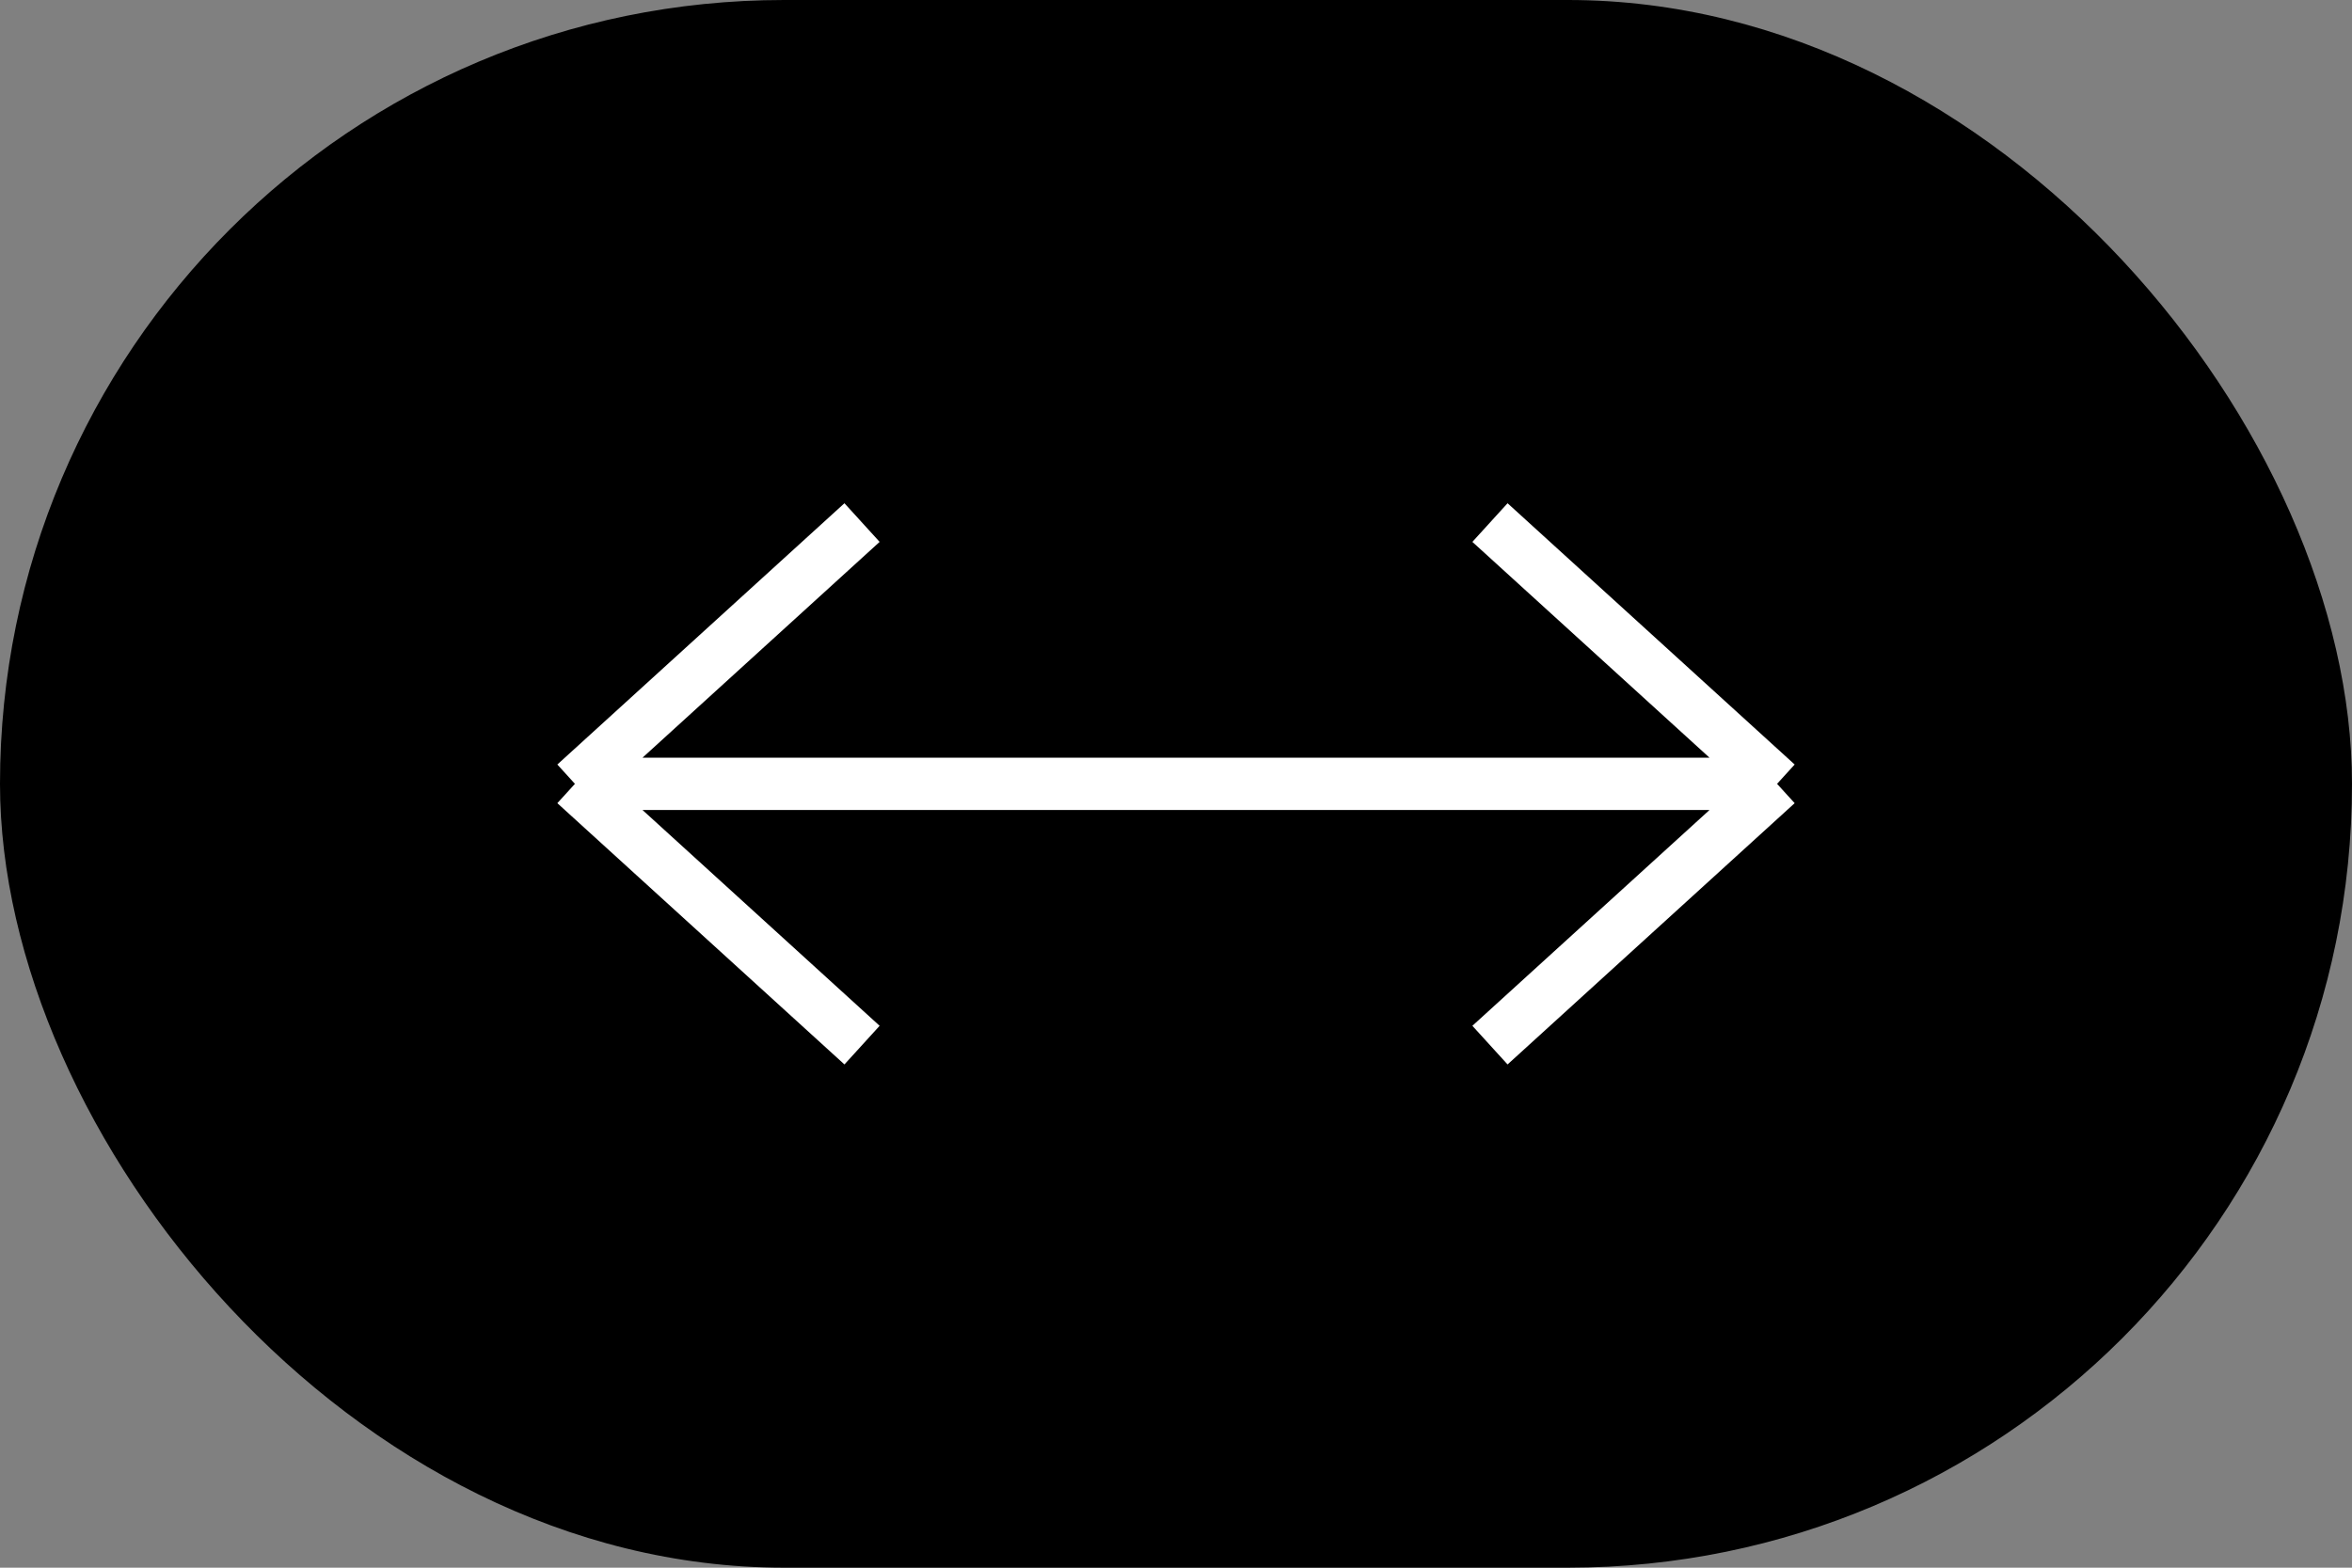
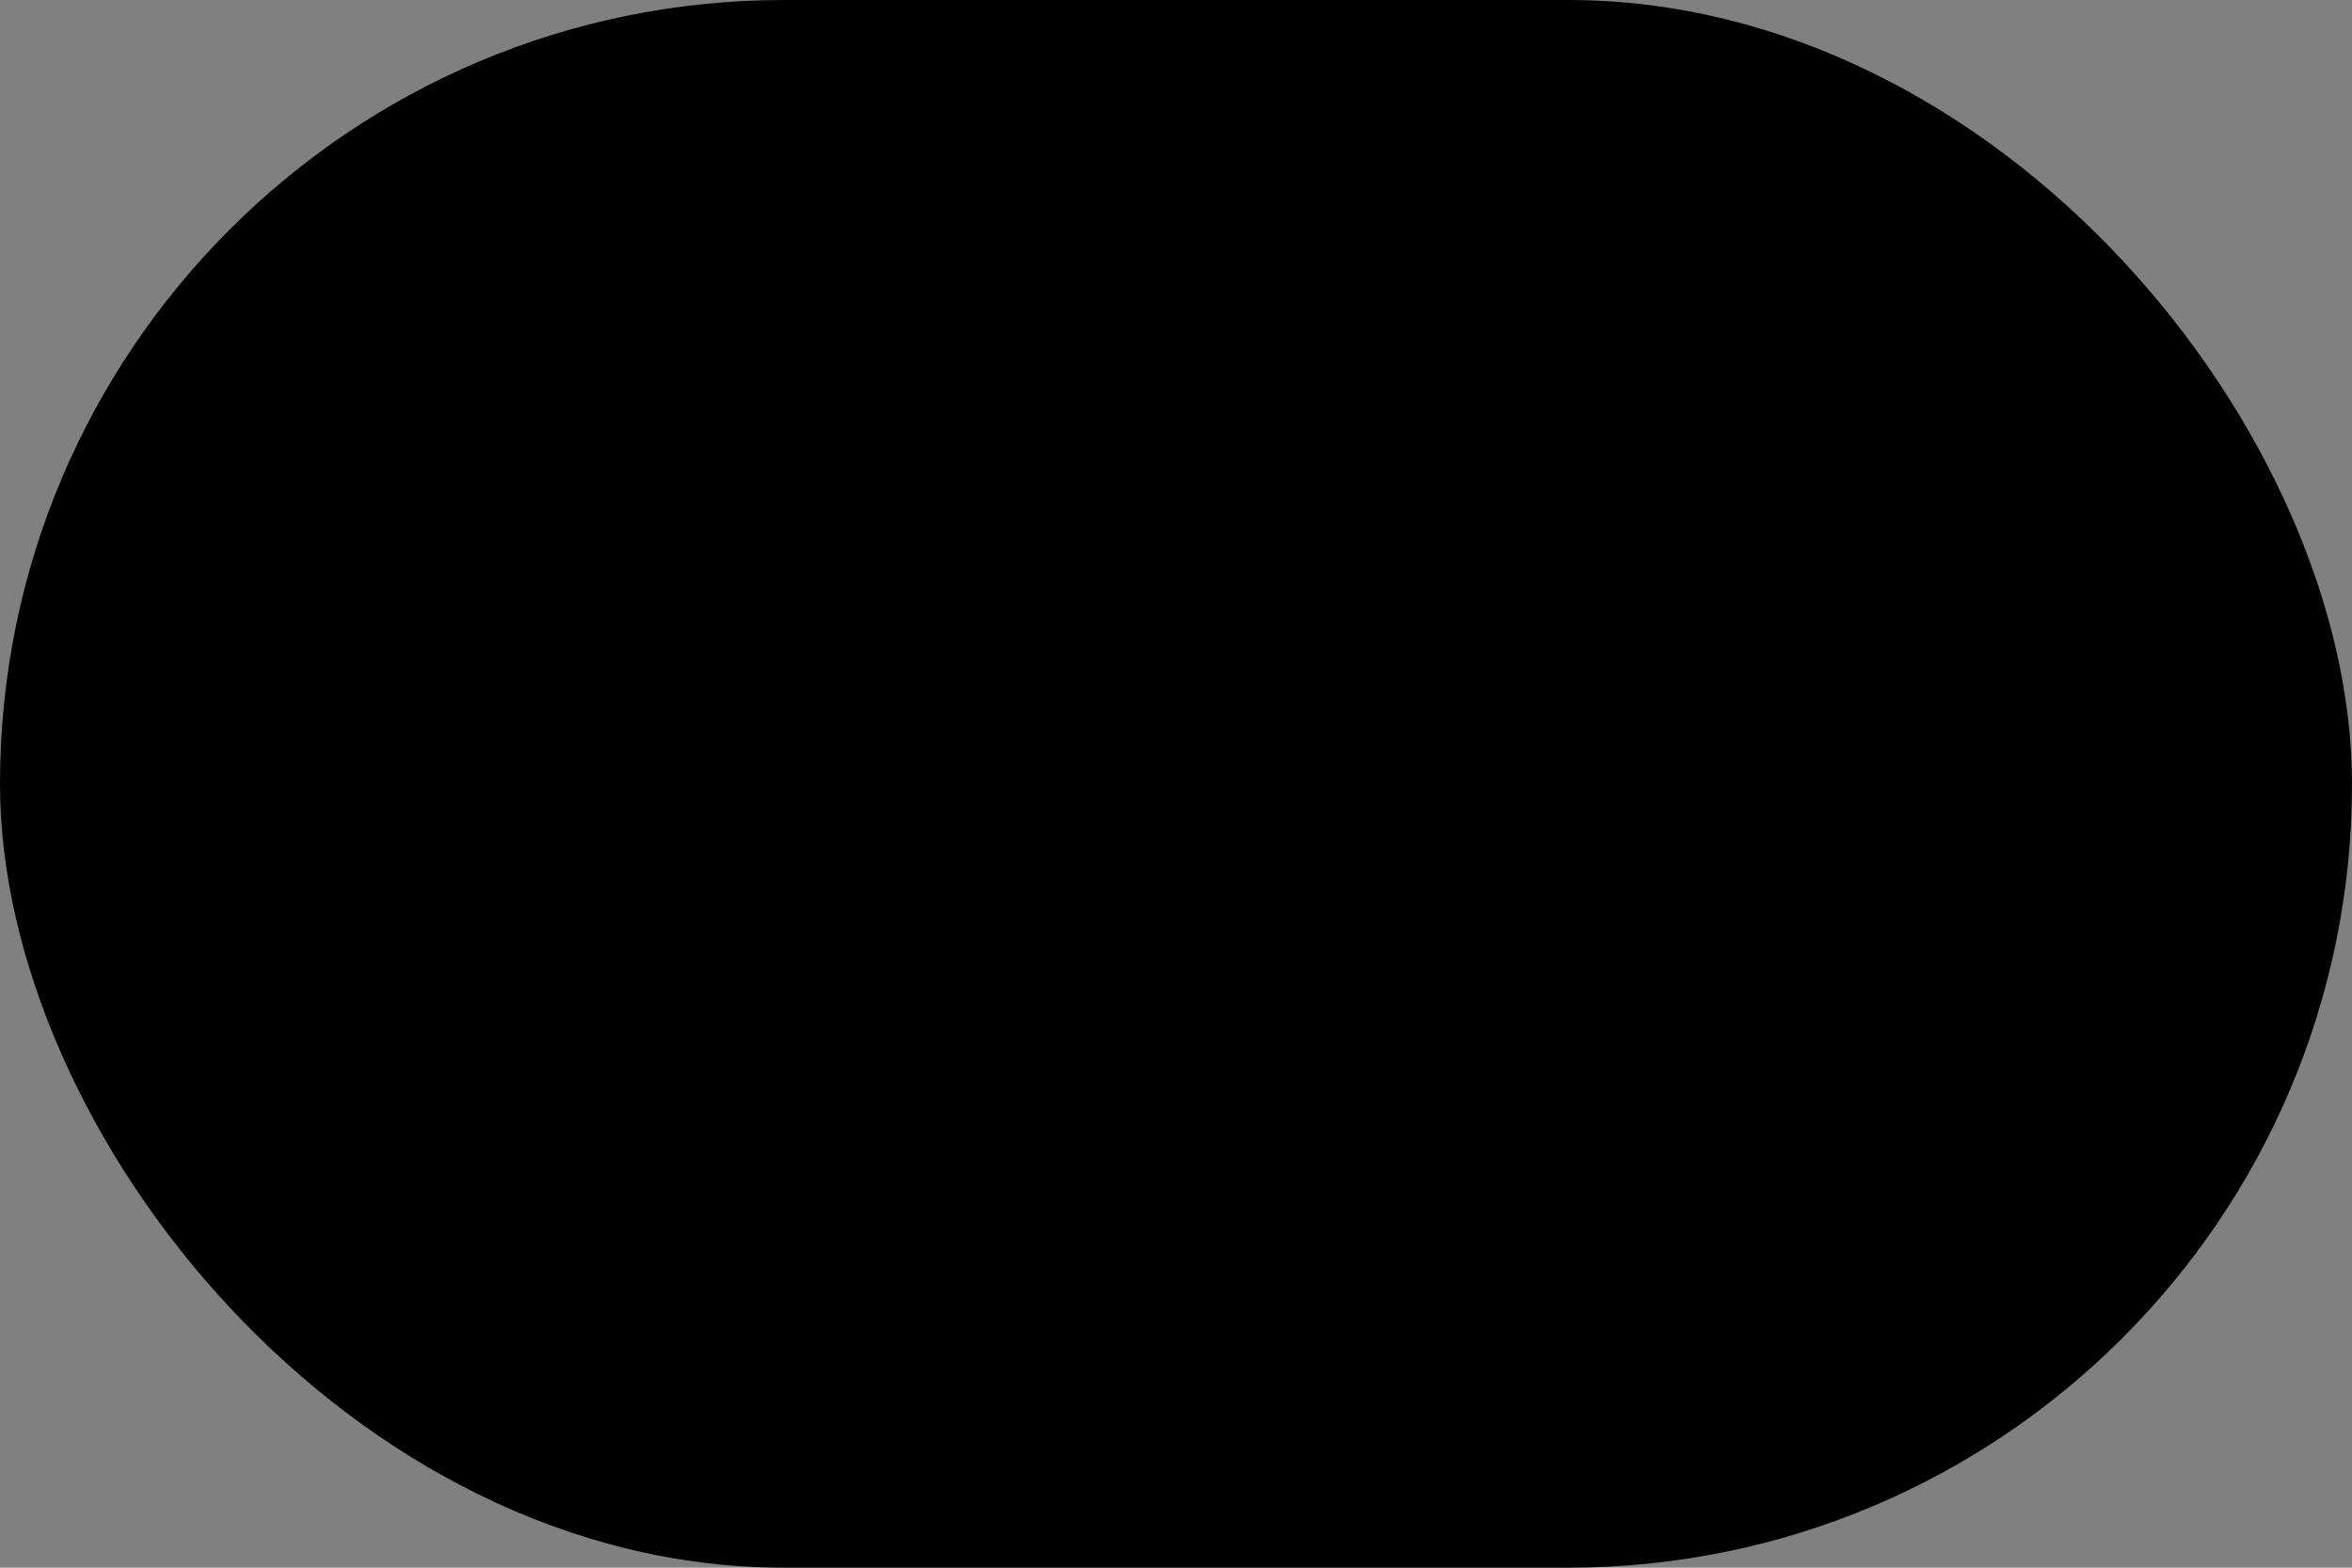
<svg xmlns="http://www.w3.org/2000/svg" width="45" height="30" viewBox="0 0 45 30" fill="none">
  <rect x="0" y="0" width="45" height="30" fill="#808080" stroke="none" />
  <rect width="45" height="30" rx="15" fill="black" />
-   <path d="M16.493 20L11 15M11 15L16.493 10M11 15L34 15M34 15L28.507 10M34 15L28.507 20" stroke="white" />
</svg>